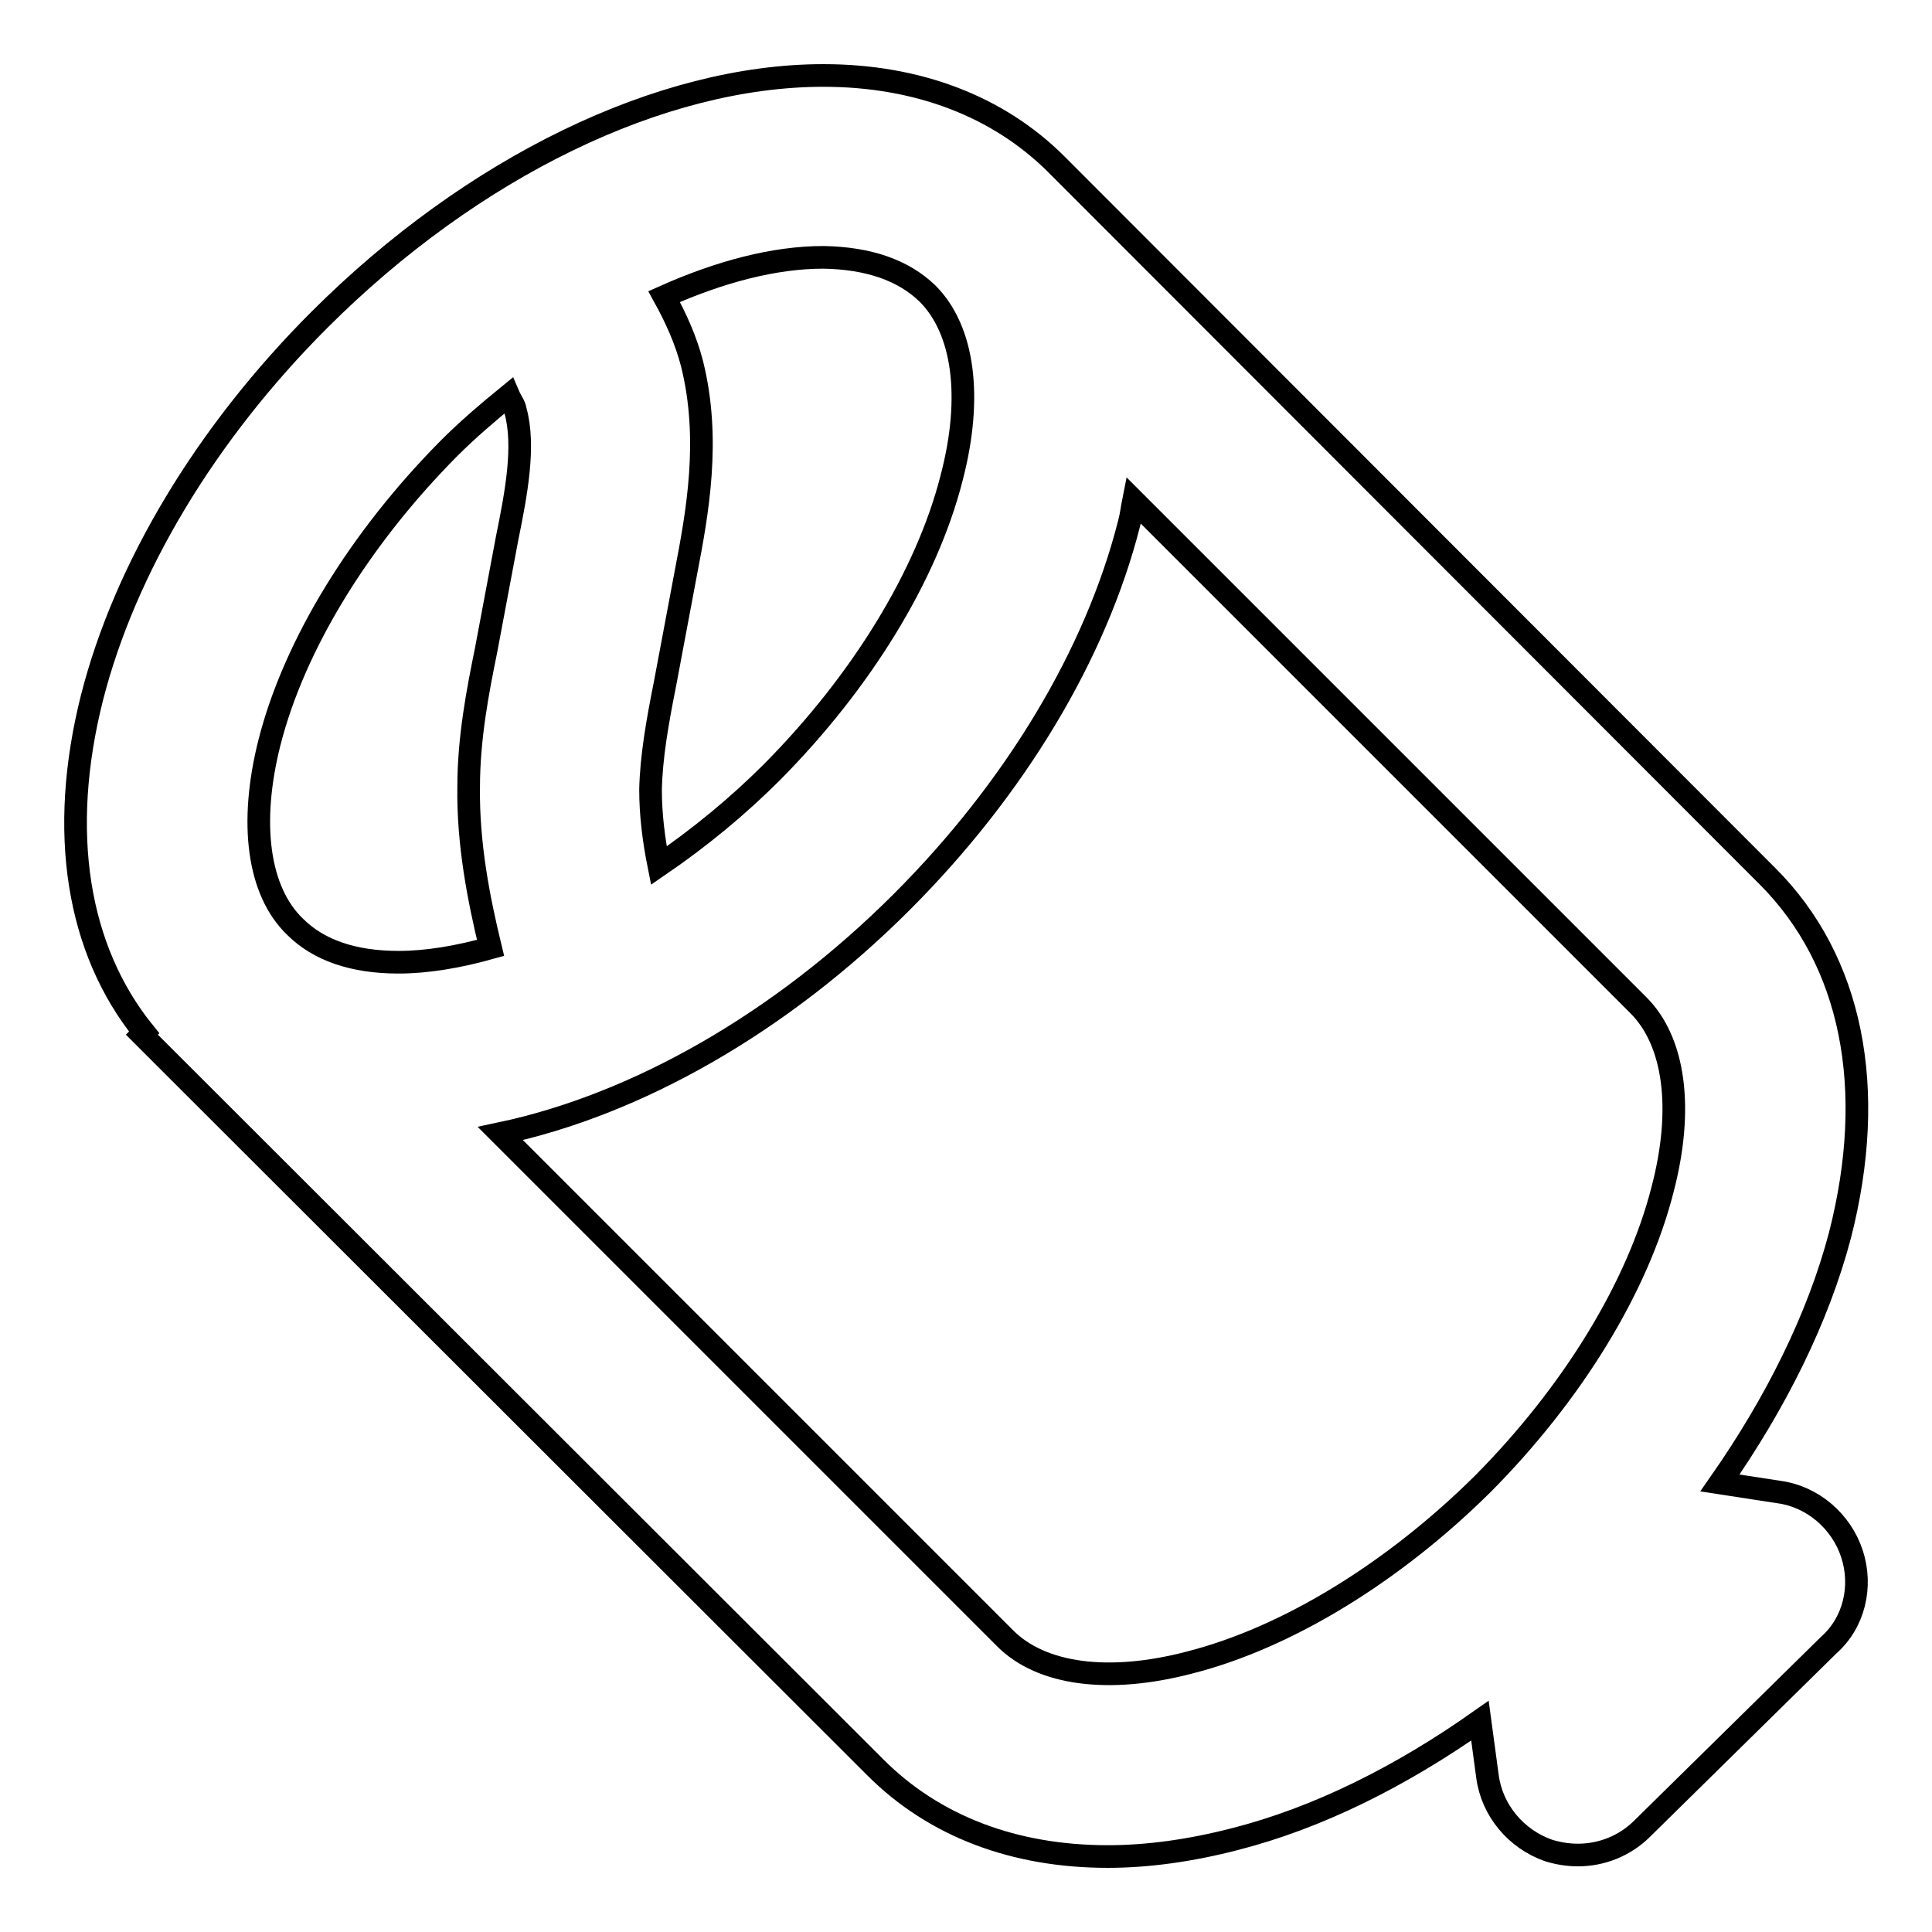
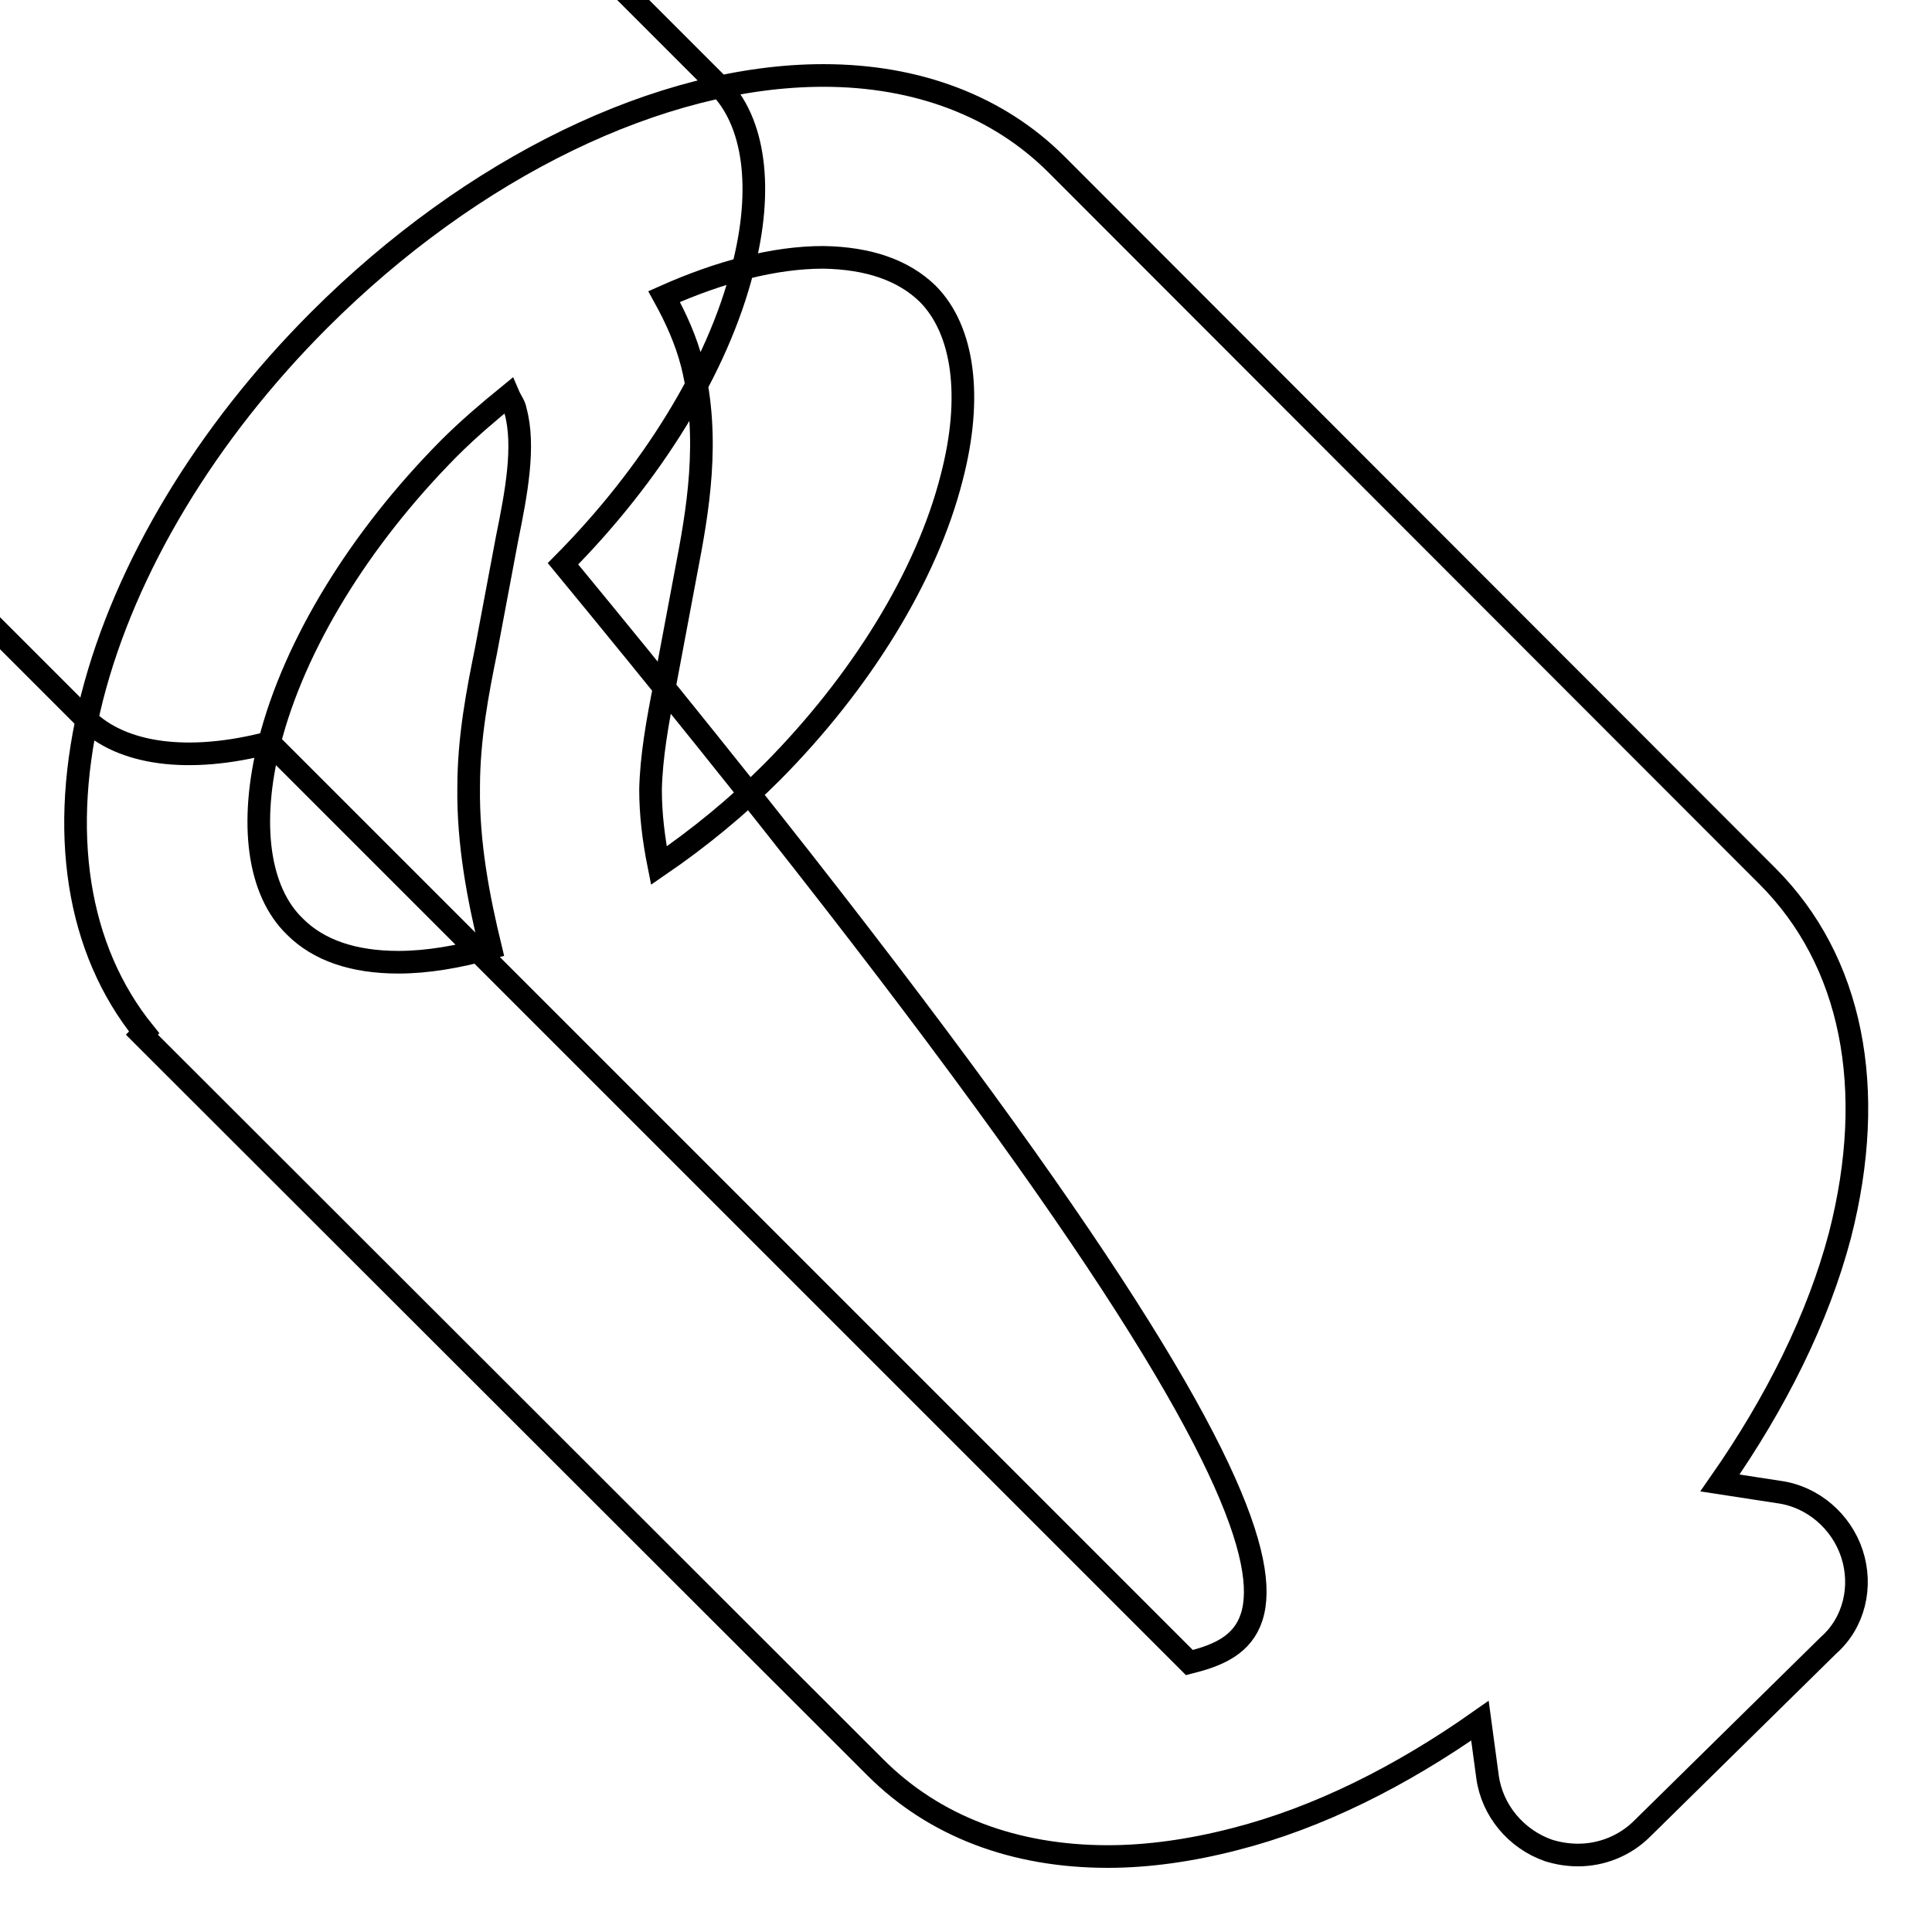
<svg xmlns="http://www.w3.org/2000/svg" version="1.1" x="0px" y="0px" viewBox="0 0 256 256" enable-background="new 0 0 256 256" xml:space="preserve">
  <g>
-     <path stroke-width="3" fill-opacity="0" stroke="#000000" d="M245.4,205.9c-1.4-4.3-5.2-7.6-9.7-8.2l-7.8-1.2c7.4-10.6,13-21.8,15.9-32.8c5-19.5,1.6-36.4-9.6-47.6 L140,21.8c-7.7-7.7-18.4-11.8-30.9-11.8c-21.5,0-46.5,12.1-66.8,32.4c-15,15-25.7,32.8-30.1,50c-4.5,17.8-2,33.4,6.9,44.4l-0.3,0.3 l2.9,2.9l94.3,94.2c7.8,7.8,18.4,11.8,30.8,11.8c5.3,0,11-0.8,16.8-2.3c11-2.8,22-8.3,32.5-15.7l1,7.4c0.6,4.5,3.8,8.3,8.1,9.8 c1.3,0.4,2.6,0.6,3.9,0.6c3.1,0,6.2-1.2,8.5-3.5l24.7-24.3C245.7,215,246.8,210.2,245.4,205.9L245.4,205.9z M122.9,38.9 c4.8,4.8,6,13.7,3.2,24.4c-3.3,13-12,27.1-23.8,39c-4.6,4.6-9.6,8.7-15,12.4c-0.7-3.5-1.1-6.8-1.1-10.1c0.1-4.3,0.9-8.9,1.9-13.9 l2.8-14.9c1.5-7.8,3.3-17.6,0.8-27.6c-0.8-3.1-2.1-6-3.7-8.9c7.4-3.3,14.6-5.2,21.1-5.2C115.1,34.2,119.7,35.8,122.9,38.9 L122.9,38.9z M35.7,98.4c3.3-13,12-27.1,23.8-39c2.5-2.5,5.2-4.8,7.9-7c0.3,0.7,0.8,1.3,0.9,2c1.3,4.7,0.1,11-1.1,16.9l-2.8,14.9 c-1.1,5.4-2.3,11.6-2.3,18.1c-0.1,7.5,1.3,14.7,2.9,21.3c-4.3,1.2-8.4,1.9-12.2,1.9c-6,0-10.6-1.6-13.7-4.7 C34.2,118.1,33,109.1,35.7,98.4L35.7,98.4z M157.6,220.3c-10.7,2.8-19.6,1.6-24.4-3.2l-66.9-66.9c18-3.8,37.1-14.6,53.2-30.7 c15-15,25.7-32.8,30.1-50.1c0.3-1.1,0.4-2.1,0.6-3.1l66.9,66.9c4.8,4.8,6,13.7,3.2,24.4c-3.3,13-12,27.1-23.8,39 C184.7,208.3,170.6,217,157.6,220.3L157.6,220.3z" />
+     <path stroke-width="3" fill-opacity="0" stroke="#000000" d="M245.4,205.9c-1.4-4.3-5.2-7.6-9.7-8.2l-7.8-1.2c7.4-10.6,13-21.8,15.9-32.8c5-19.5,1.6-36.4-9.6-47.6 L140,21.8c-7.7-7.7-18.4-11.8-30.9-11.8c-21.5,0-46.5,12.1-66.8,32.4c-15,15-25.7,32.8-30.1,50c-4.5,17.8-2,33.4,6.9,44.4l-0.3,0.3 l2.9,2.9l94.3,94.2c7.8,7.8,18.4,11.8,30.8,11.8c5.3,0,11-0.8,16.8-2.3c11-2.8,22-8.3,32.5-15.7l1,7.4c0.6,4.5,3.8,8.3,8.1,9.8 c1.3,0.4,2.6,0.6,3.9,0.6c3.1,0,6.2-1.2,8.5-3.5l24.7-24.3C245.7,215,246.8,210.2,245.4,205.9L245.4,205.9z M122.9,38.9 c4.8,4.8,6,13.7,3.2,24.4c-3.3,13-12,27.1-23.8,39c-4.6,4.6-9.6,8.7-15,12.4c-0.7-3.5-1.1-6.8-1.1-10.1c0.1-4.3,0.9-8.9,1.9-13.9 l2.8-14.9c1.5-7.8,3.3-17.6,0.8-27.6c-0.8-3.1-2.1-6-3.7-8.9c7.4-3.3,14.6-5.2,21.1-5.2C115.1,34.2,119.7,35.8,122.9,38.9 L122.9,38.9z M35.7,98.4c3.3-13,12-27.1,23.8-39c2.5-2.5,5.2-4.8,7.9-7c0.3,0.7,0.8,1.3,0.9,2c1.3,4.7,0.1,11-1.1,16.9l-2.8,14.9 c-1.1,5.4-2.3,11.6-2.3,18.1c-0.1,7.5,1.3,14.7,2.9,21.3c-4.3,1.2-8.4,1.9-12.2,1.9c-6,0-10.6-1.6-13.7-4.7 C34.2,118.1,33,109.1,35.7,98.4L35.7,98.4z c-10.7,2.8-19.6,1.6-24.4-3.2l-66.9-66.9c18-3.8,37.1-14.6,53.2-30.7 c15-15,25.7-32.8,30.1-50.1c0.3-1.1,0.4-2.1,0.6-3.1l66.9,66.9c4.8,4.8,6,13.7,3.2,24.4c-3.3,13-12,27.1-23.8,39 C184.7,208.3,170.6,217,157.6,220.3L157.6,220.3z" />
  </g>
</svg>